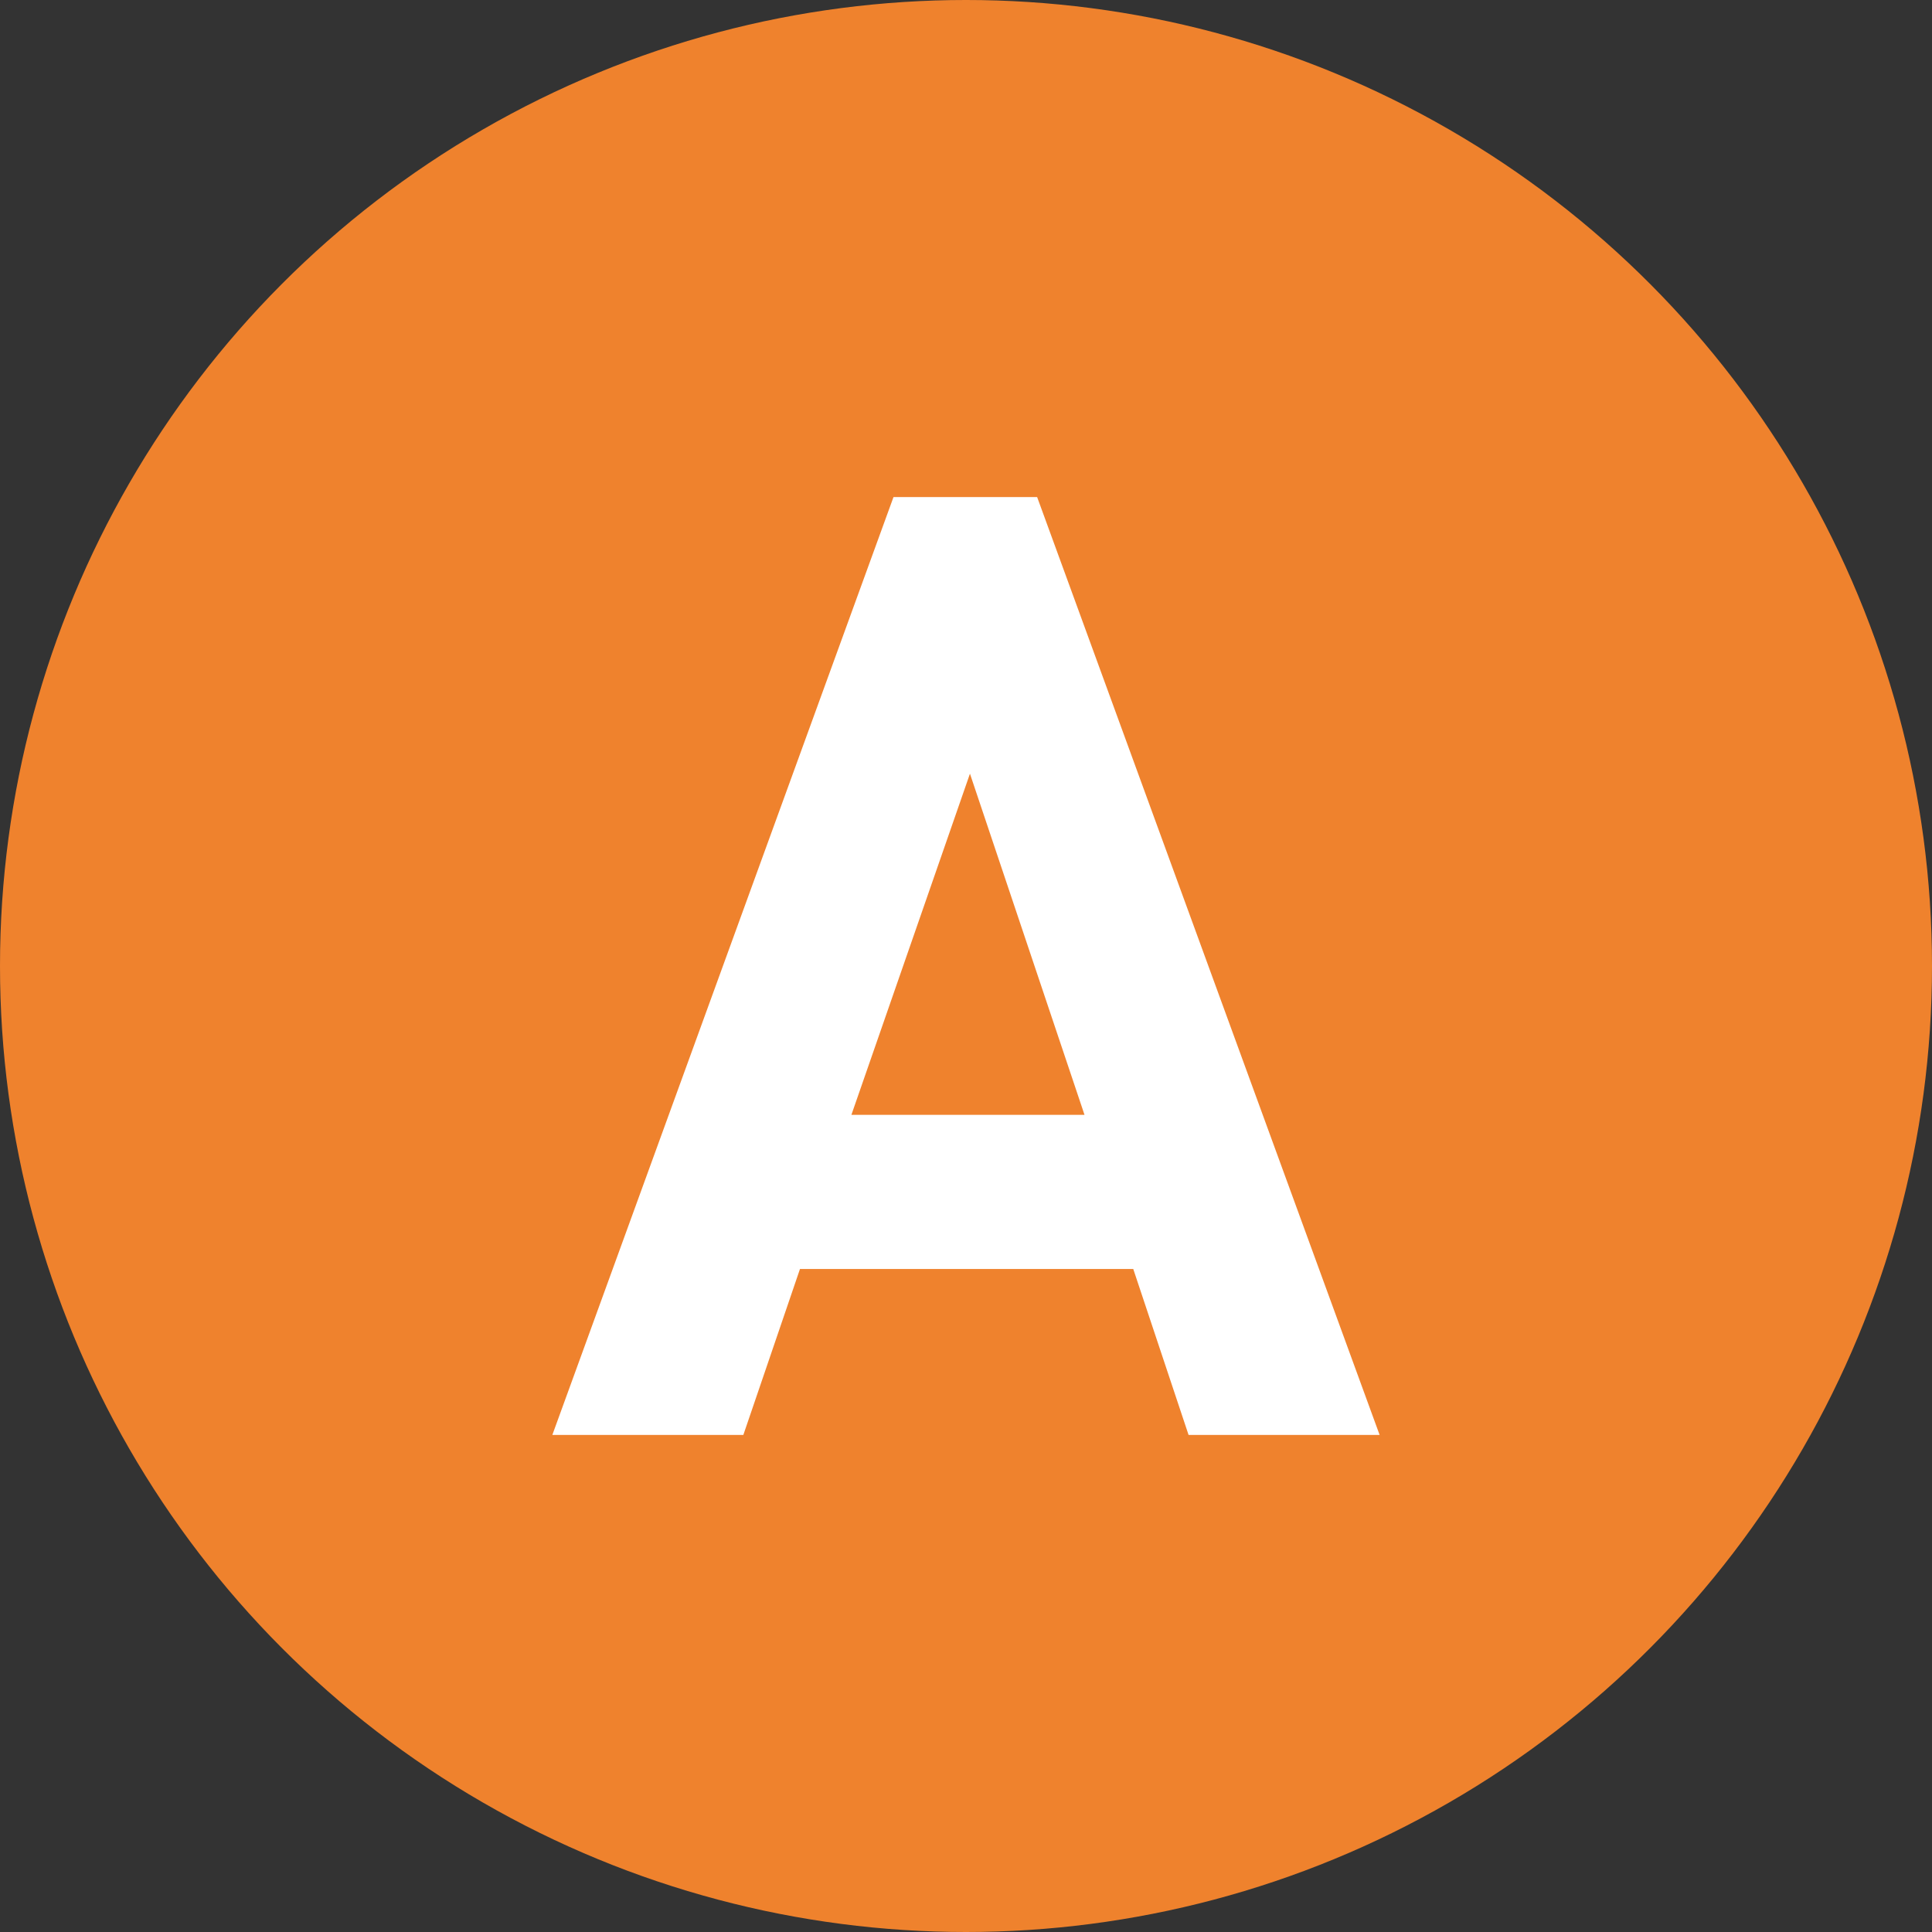
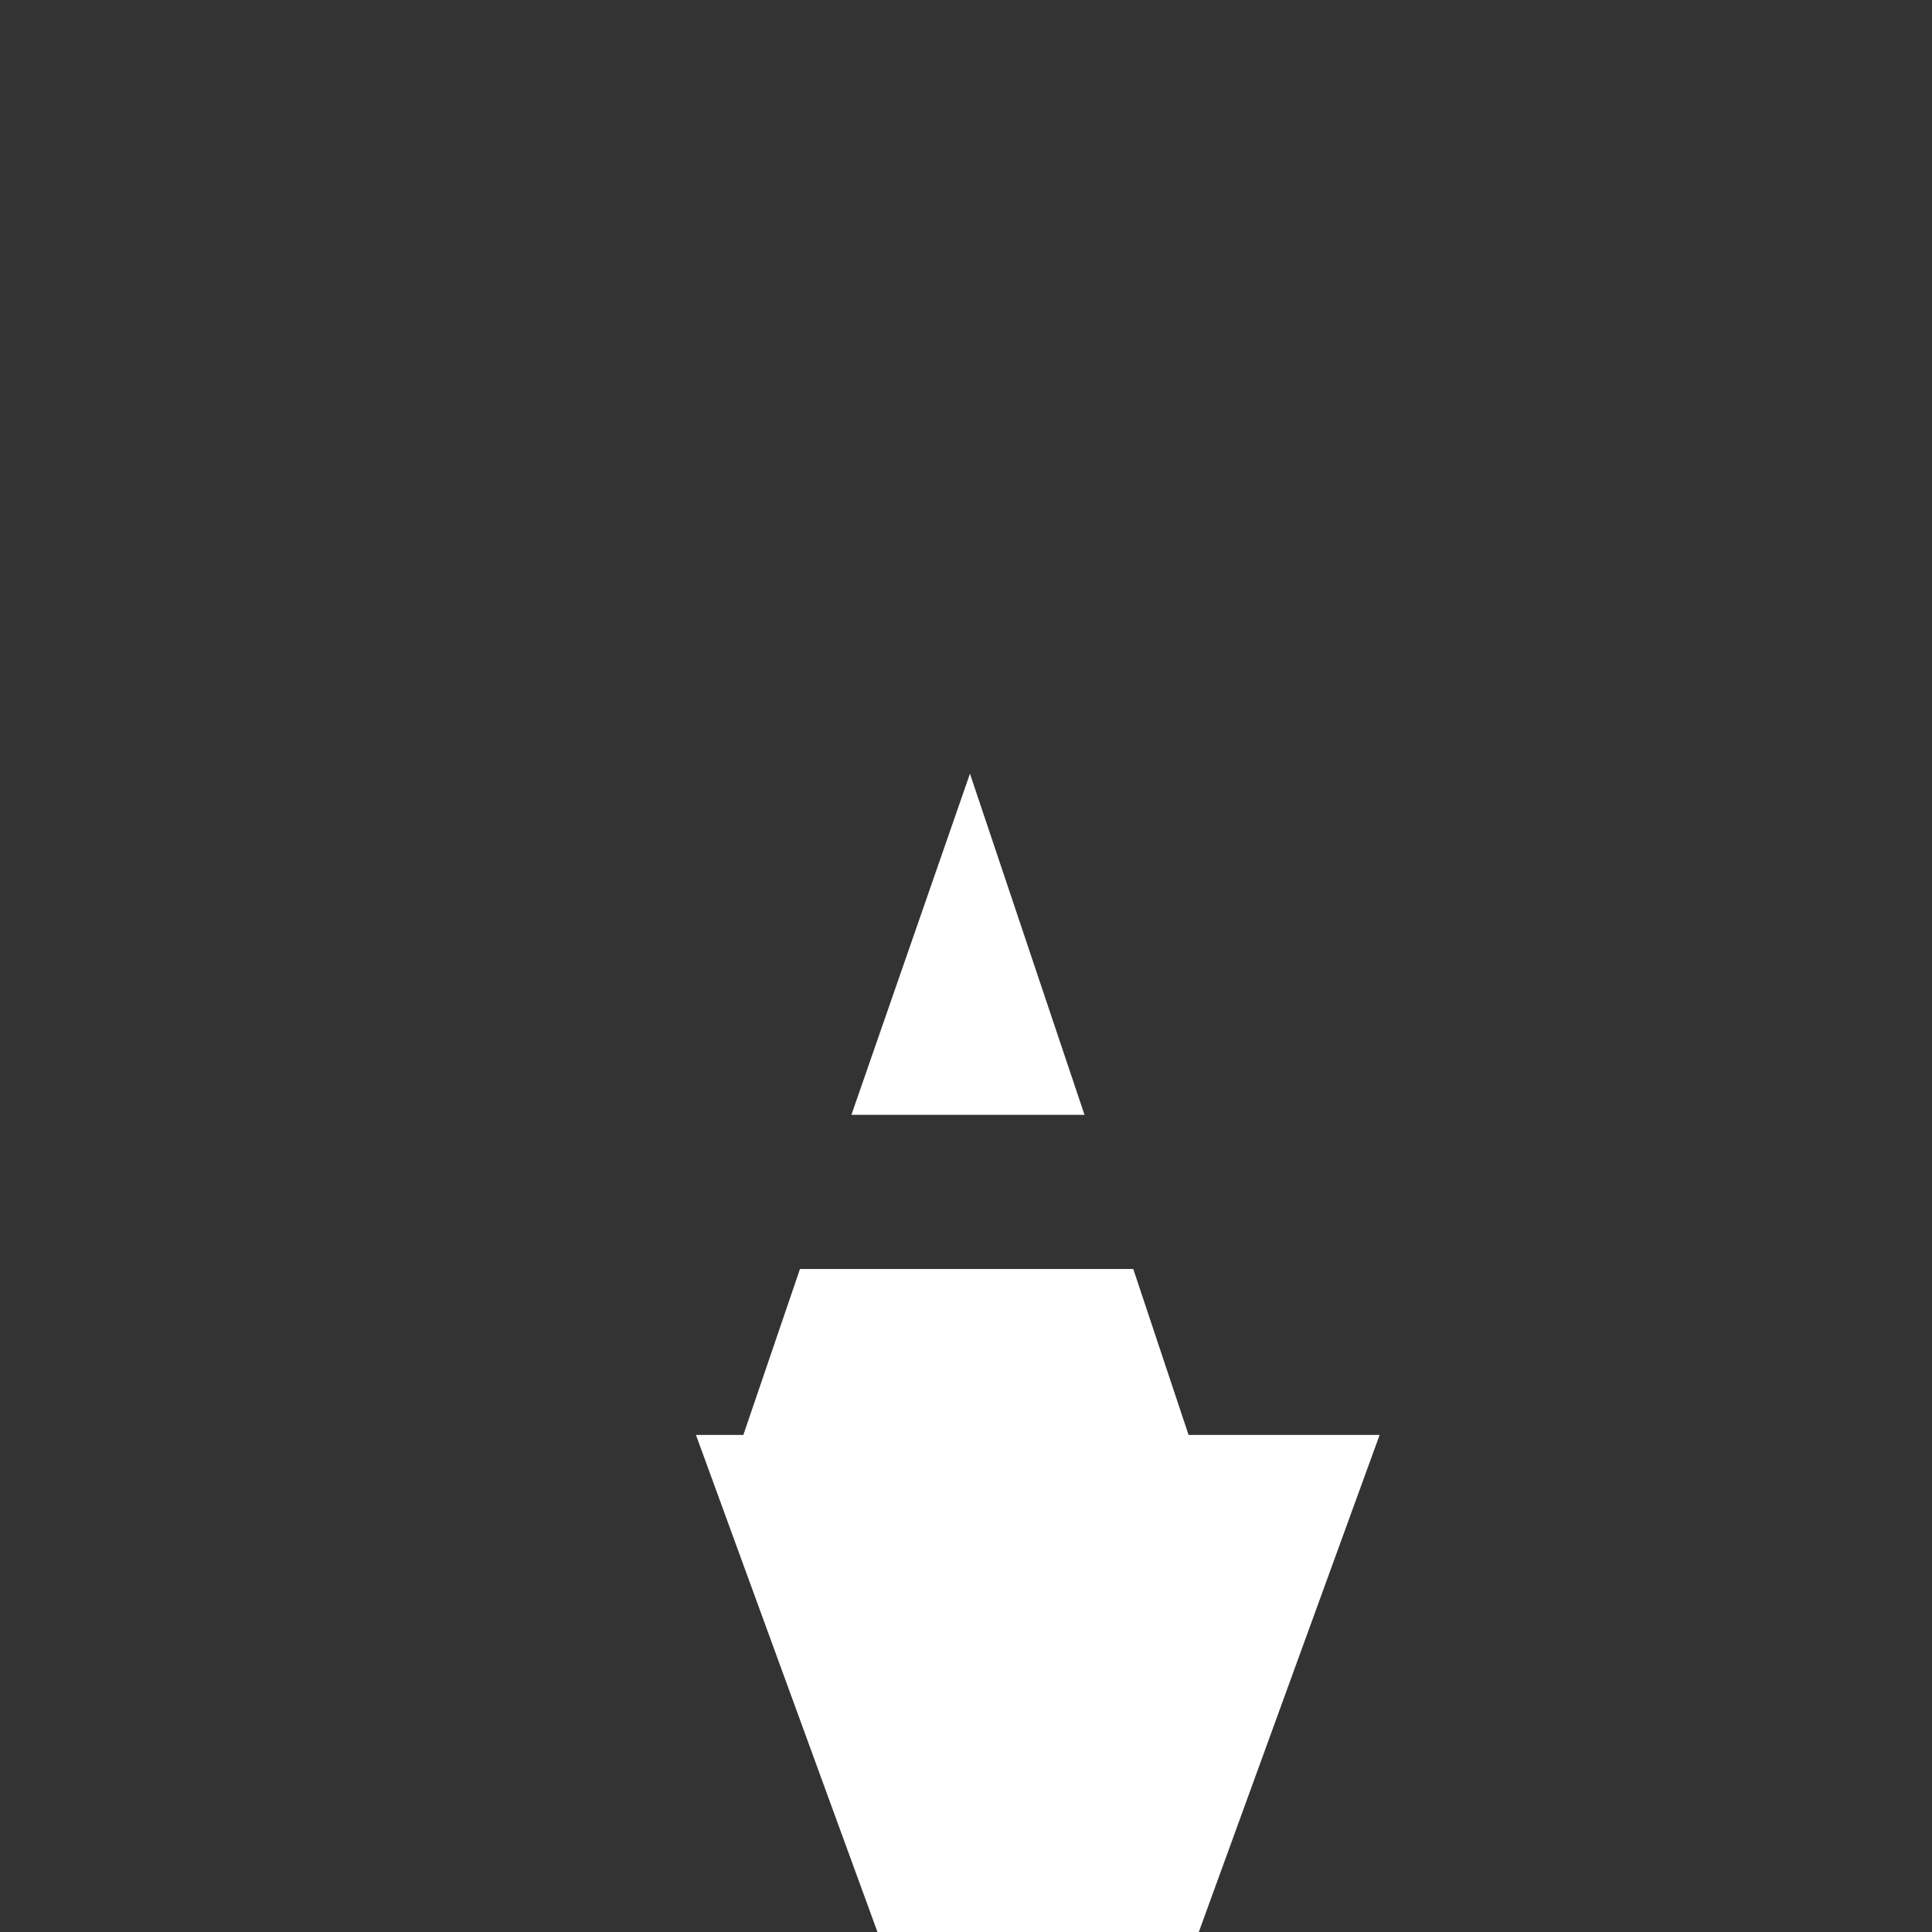
<svg xmlns="http://www.w3.org/2000/svg" id="_レイヤー_1" data-name="レイヤー_1" width="44" height="44" version="1.1" viewBox="0 0 44 44">
  <rect x="0" y="0" width="44" height="44" fill="#333333" stroke="none" />
  <defs>
    <style>
      .st0 {
        fill: #fff;
      }

      .st1 {
        fill: #ef822d;
      }
    </style>
  </defs>
-   <circle class="st1" cx="22" cy="22" r="22" />
-   <path class="st0" d="M31.42,32.68h-4.351l-1.26-3.78h-7.59l-1.29,3.78h-4.35l7.77-21.36h3.271l7.8,21.36ZM24.699,25.39l-2.609-7.77-2.7,7.77h5.31Z" />
+   <path class="st0" d="M31.42,32.68h-4.351l-1.26-3.78h-7.59l-1.29,3.78h-4.35h3.271l7.8,21.36ZM24.699,25.39l-2.609-7.77-2.7,7.77h5.31Z" />
</svg>